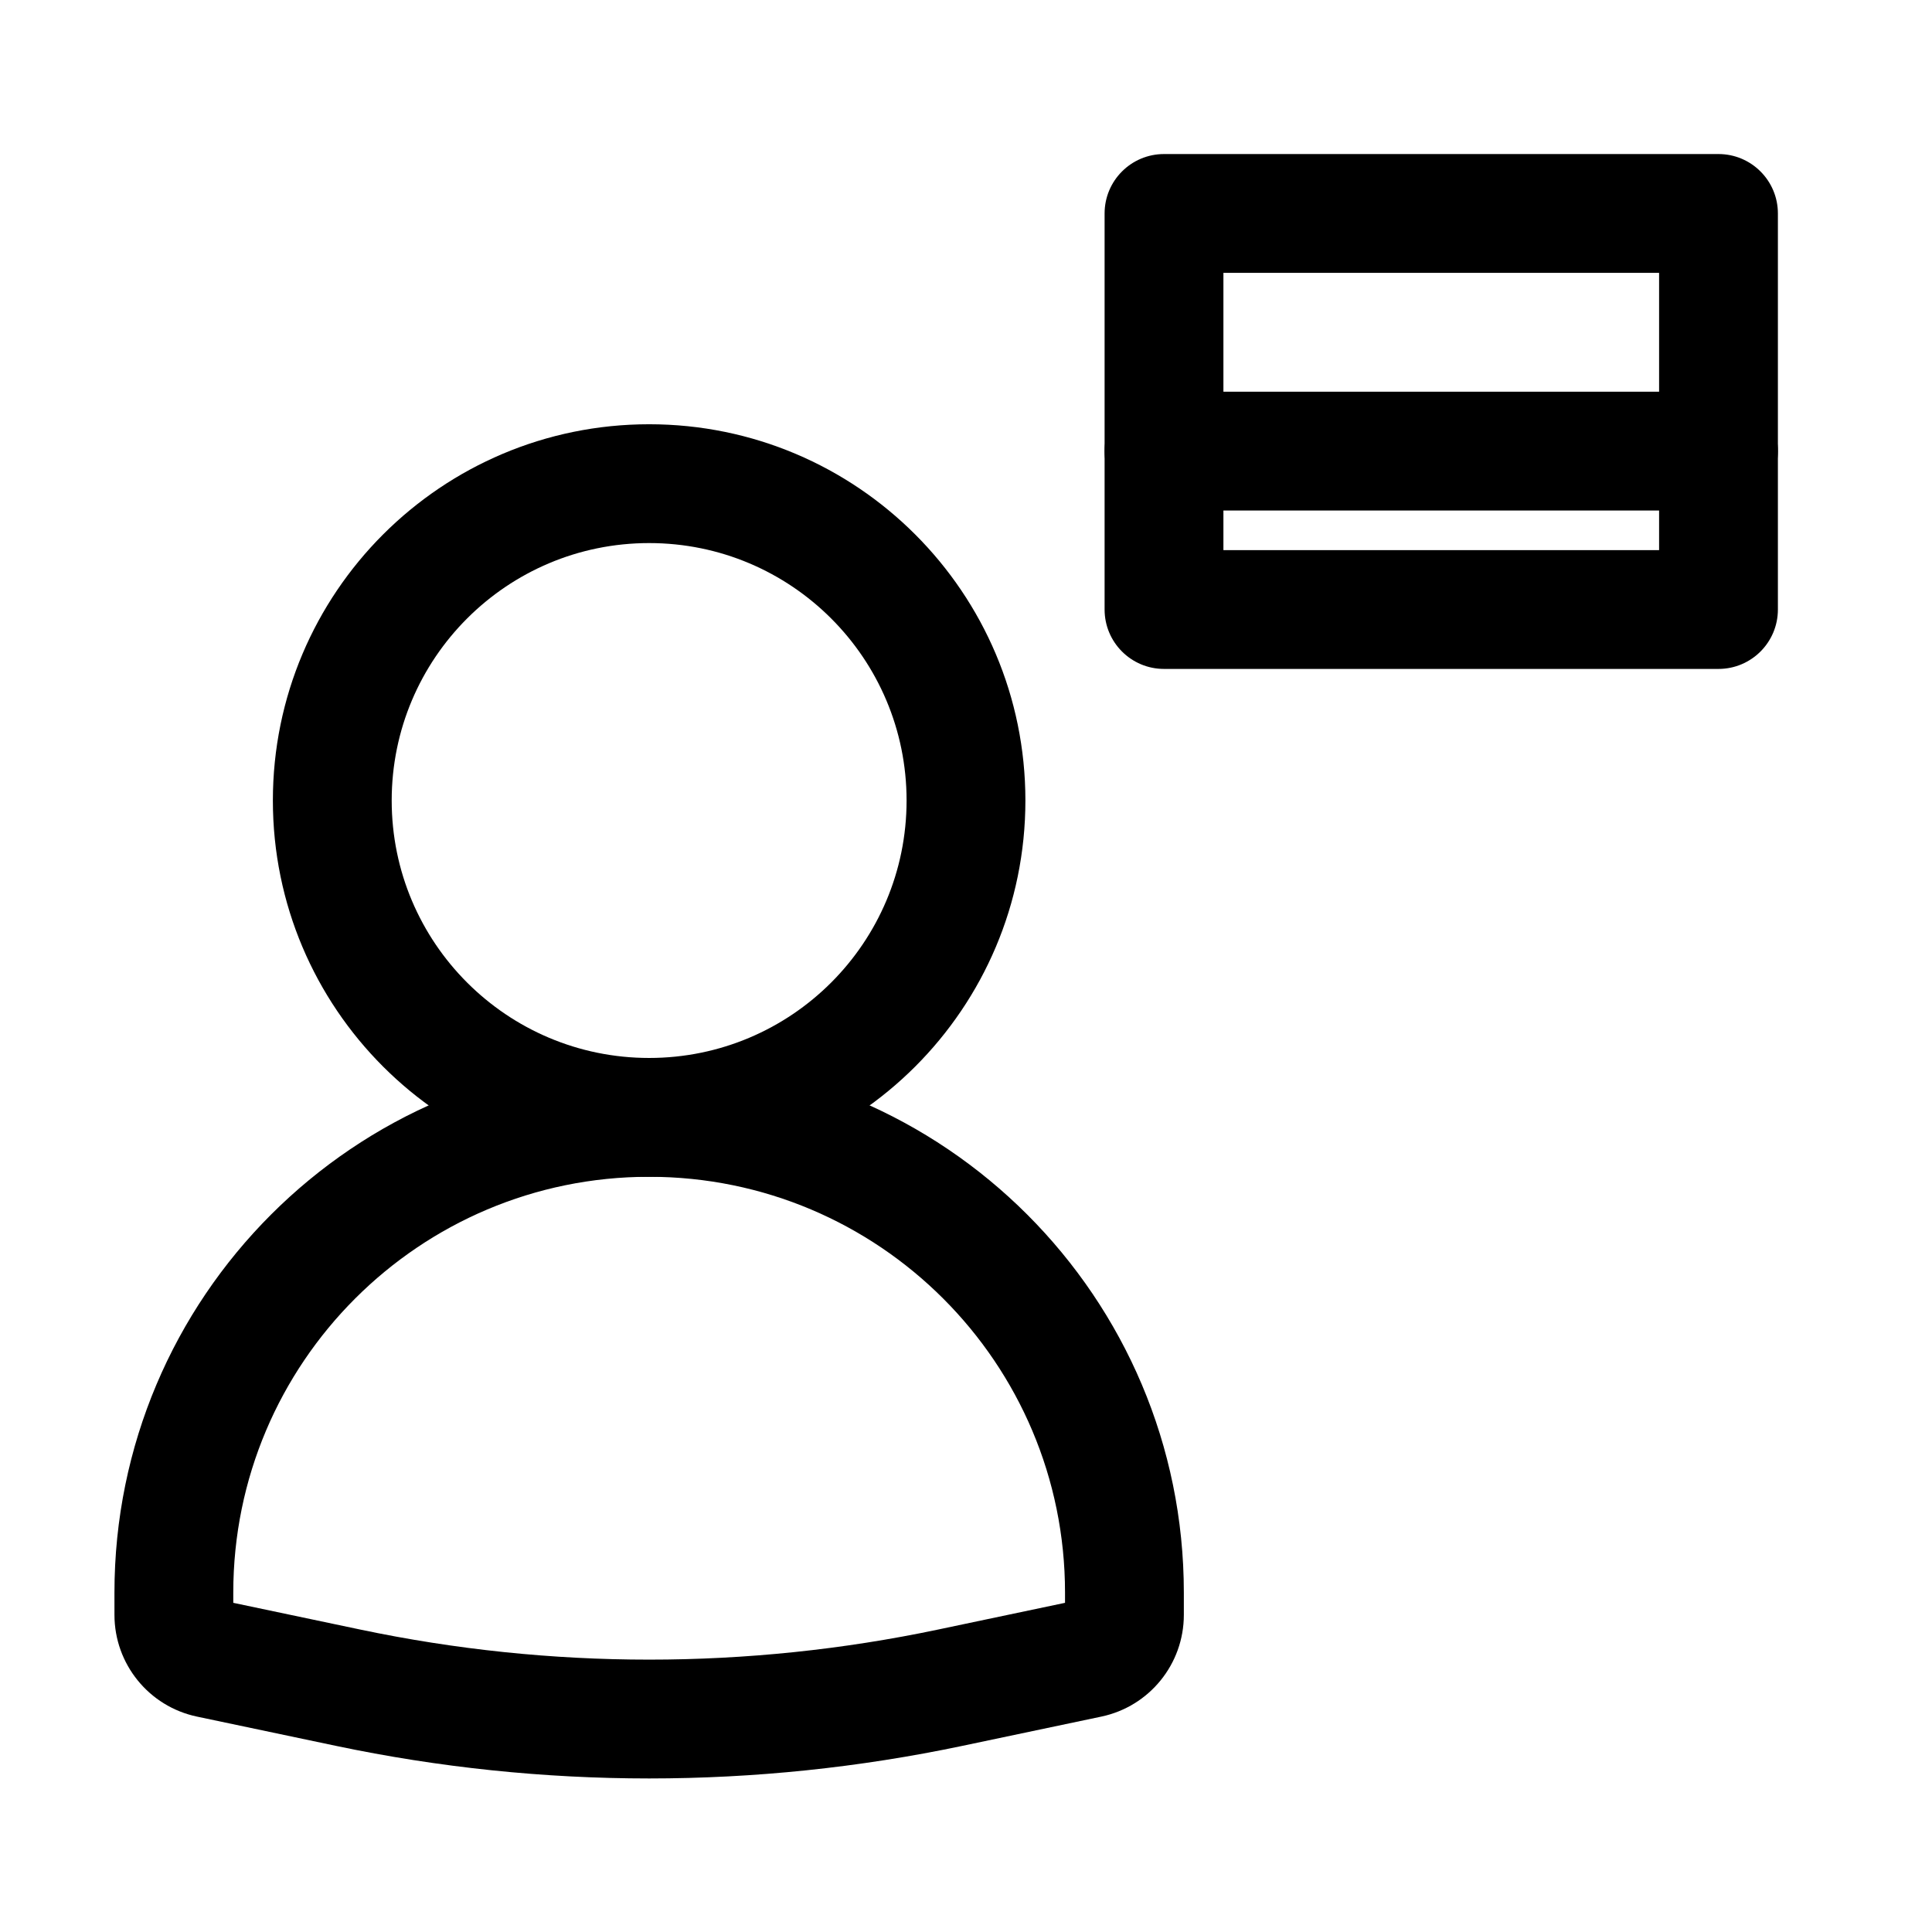
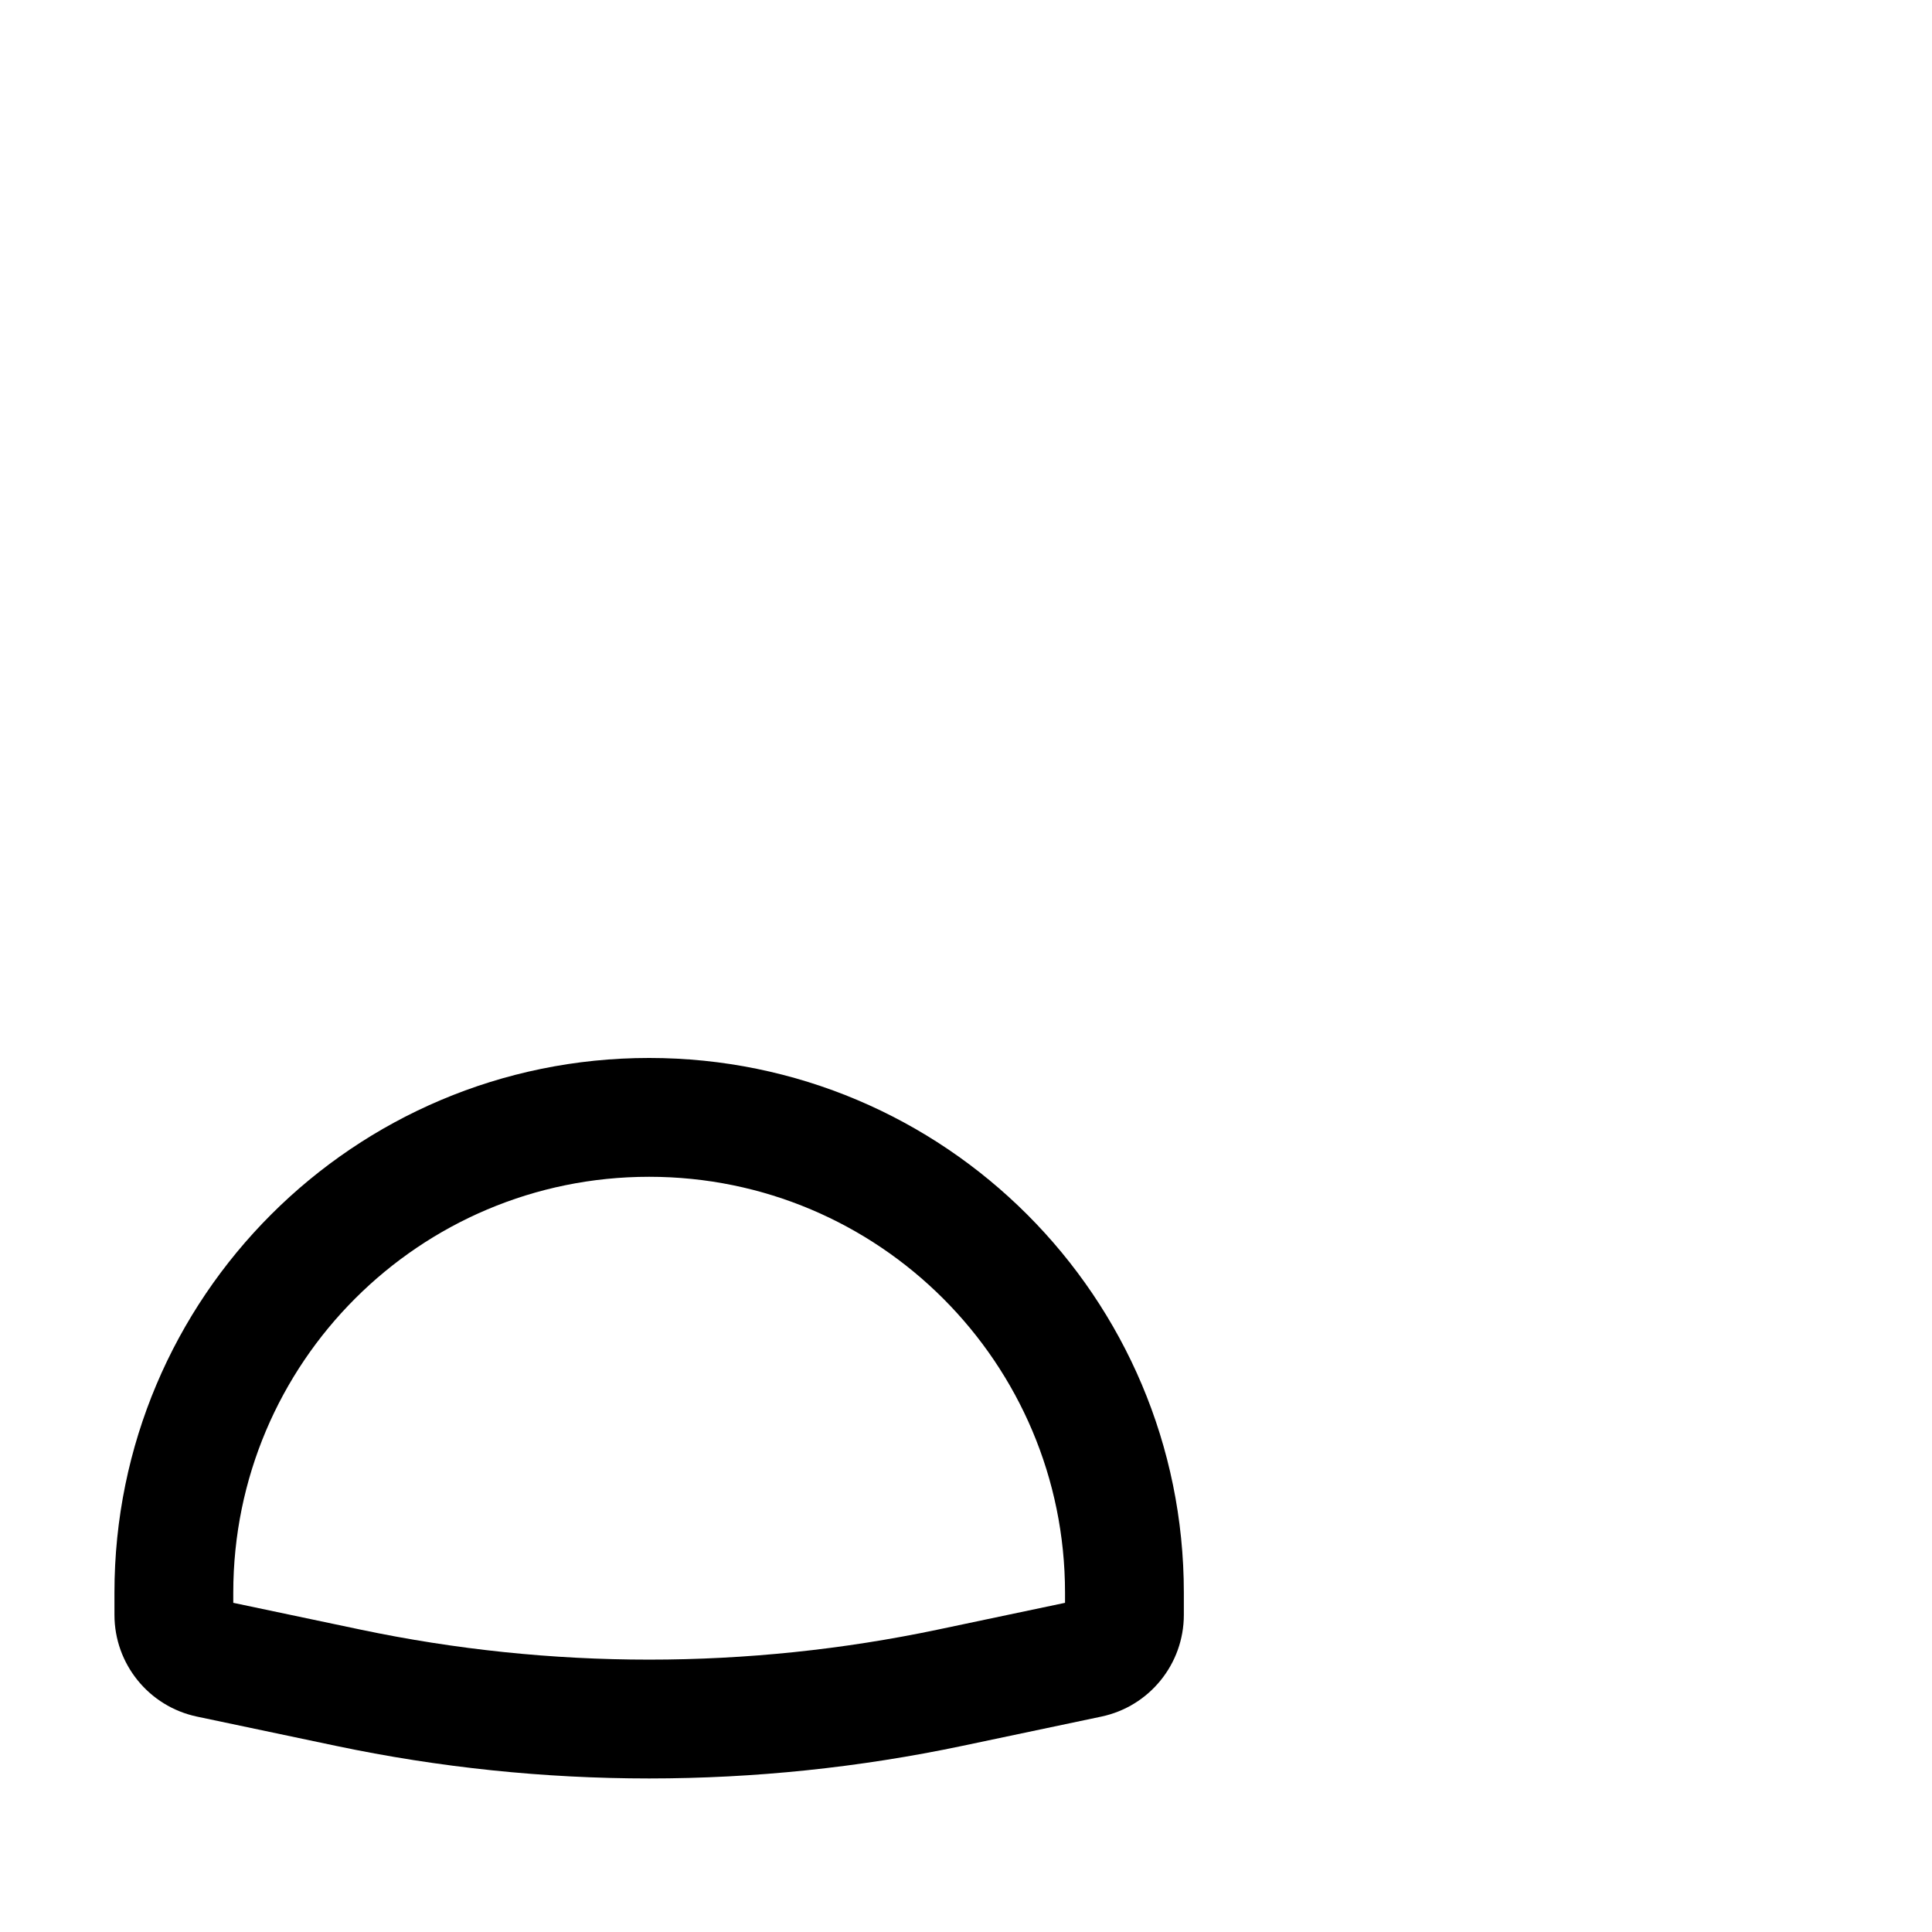
<svg xmlns="http://www.w3.org/2000/svg" fill="#000000" width="800px" height="800px" version="1.1" viewBox="144 144 512 512">
  <g fill-rule="evenodd">
-     <path d="m316.03 287.92c-37.68 0-68.227 30.547-68.227 68.223 0 37.68 30.547 68.227 68.227 68.227s68.223-30.547 68.223-68.227c0-37.676-30.543-68.223-68.223-68.223zm-99.715 68.223c0-55.066 44.645-99.711 99.715-99.711s99.711 44.645 99.711 99.711c0 55.07-44.641 99.715-99.711 99.715s-99.715-44.645-99.715-99.715z" />
    <path d="m174.33 566.07c0-78.258 63.441-141.7 141.7-141.7 78.254 0 141.7 63.438 141.7 141.7v5.887c0 13.031-9.125 24.277-21.875 26.961l-36.766 7.742c-54.77 11.531-111.34 11.531-166.11 0l-36.77-7.742c-12.746-2.684-21.875-13.93-21.875-26.961zm141.7-110.21c-60.867 0-110.21 49.34-110.21 110.21v2.695l33.641 7.082c50.492 10.629 102.64 10.629 153.14 0l33.641-7.082v-2.695c0-60.867-49.34-110.21-110.21-110.21z" />
-     <path d="m436.73 200.57c0-8.695 7.051-15.746 15.746-15.746h146.94c8.695 0 15.746 7.051 15.746 15.746v104.96c0 8.695-7.051 15.742-15.746 15.742h-146.94c-8.695 0-15.746-7.047-15.746-15.742zm31.488 15.742v73.473h115.46v-73.473z" />
-     <path d="m436.73 263.55c0-8.695 7.051-15.746 15.746-15.746h146.94c8.695 0 15.746 7.051 15.746 15.746 0 8.695-7.051 15.742-15.746 15.742h-146.94c-8.695 0-15.746-7.047-15.746-15.742z" />
  </g>
</svg>